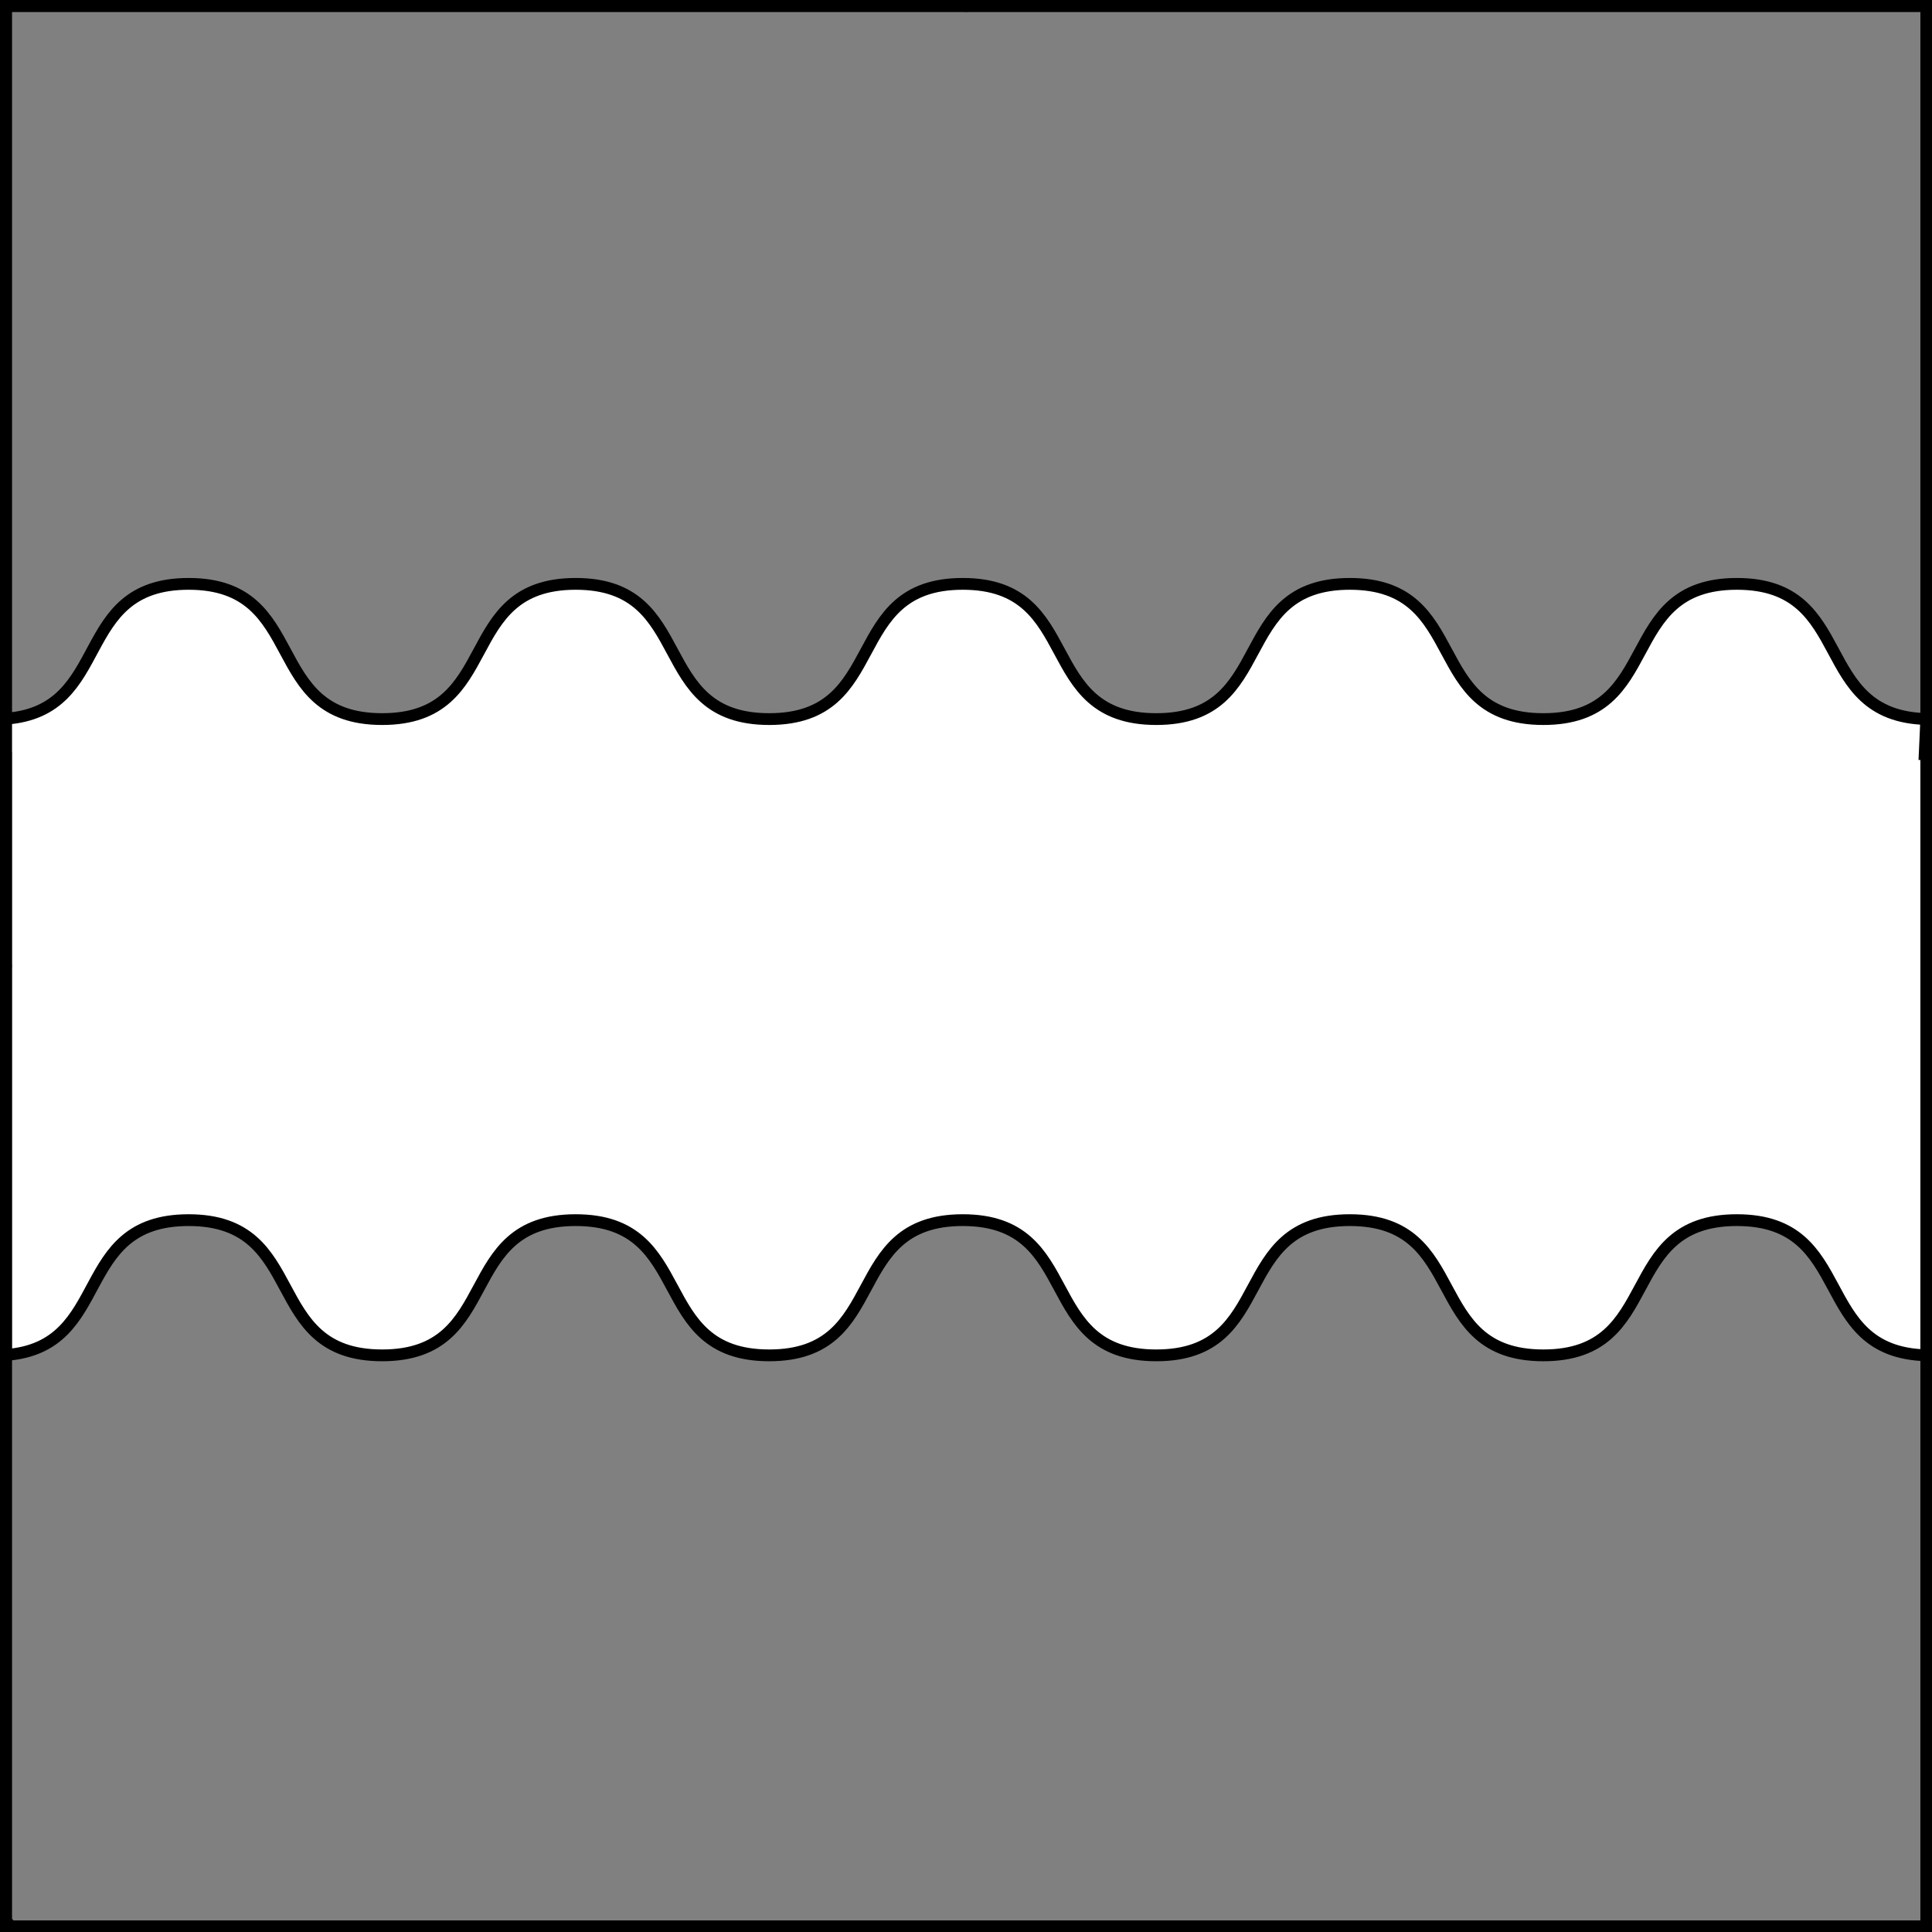
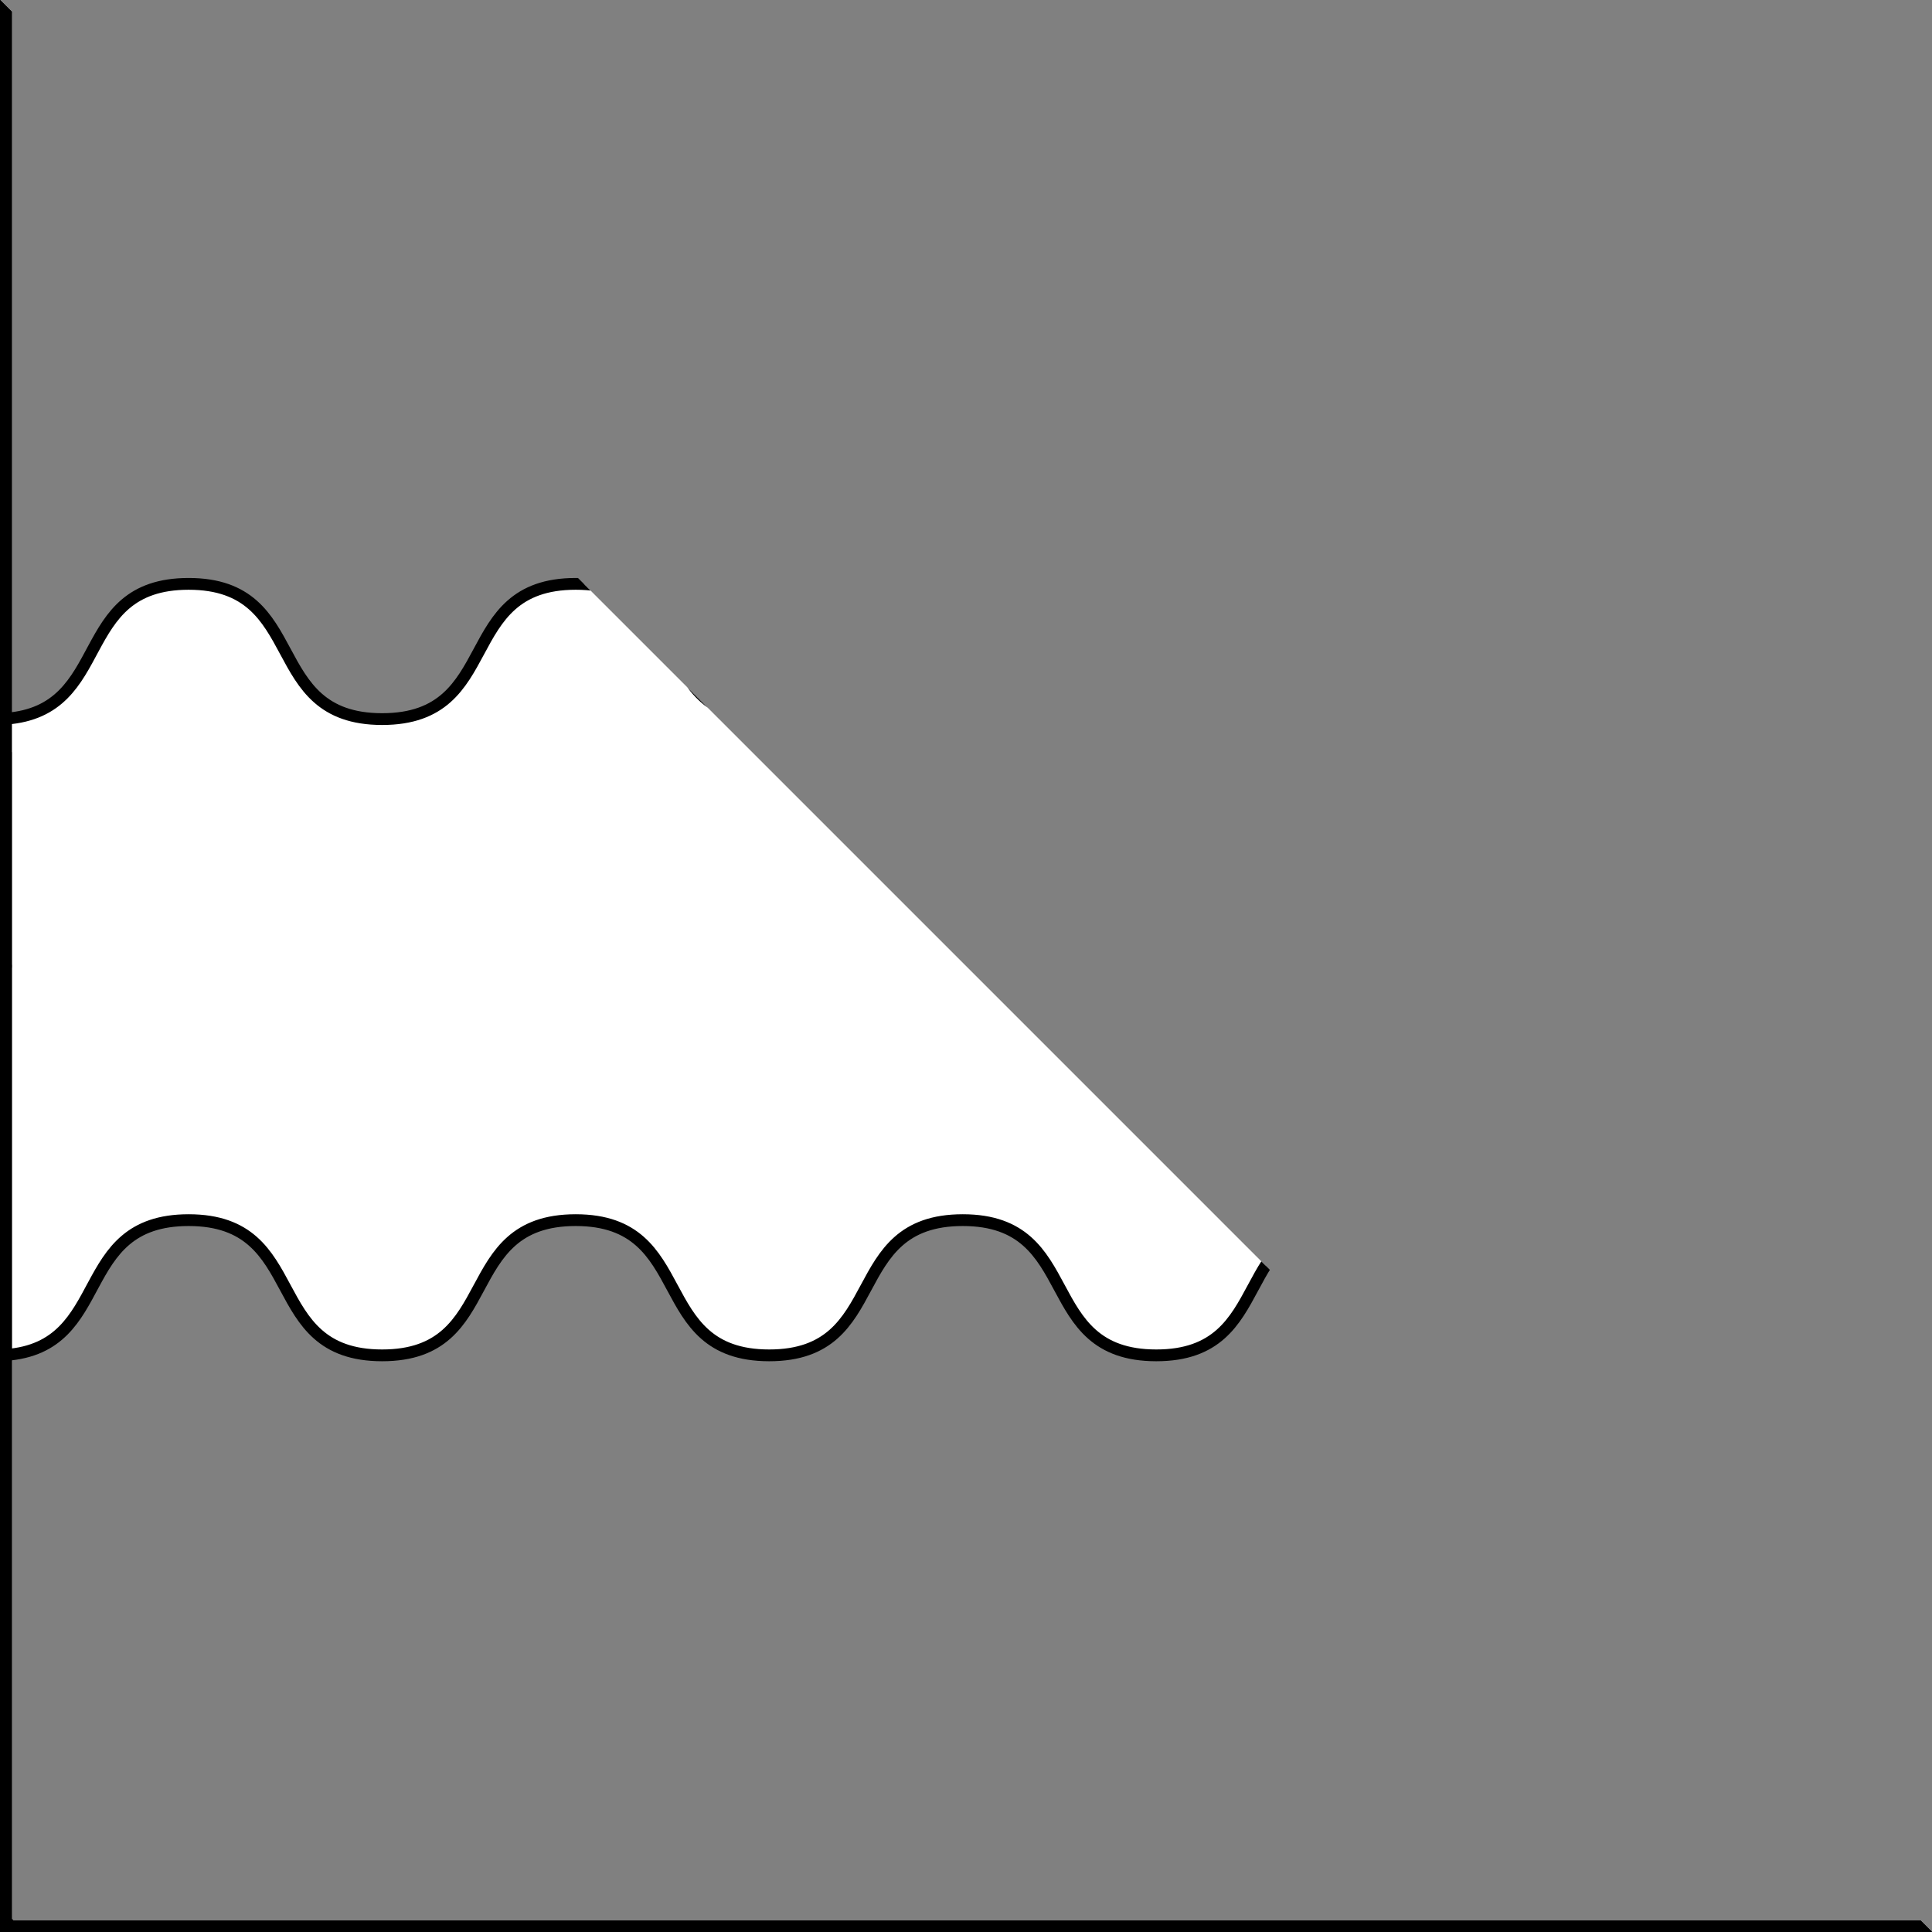
<svg xmlns="http://www.w3.org/2000/svg" version="1.1" viewBox="425.5 65.5 327.938 327.938" width="327.938" height="327.938">
  <rect x="425.5" y="65.5" width="327.938" height="327.938" fill="#808080" stroke="none" />
  <defs>
    <clipPath id="artboard_clip_path">
-       <path d="M 425.5 65.5 L 753.438 65.5 L 753.438 393.438 L 425.5 393.438 Z" />
+       <path d="M 425.5 65.5 L 753.438 393.438 L 425.5 393.438 Z" />
    </clipPath>
  </defs>
  <g id="Fess_Wavy_(1)" fill-opacity="1" stroke-opacity="1" stroke="none" fill="none" stroke-dasharray="none">
    <title>Fess Wavy (1)</title>
    <g id="Fess_Wavy_(1)_Layer_3" clip-path="url(#artboard_clip_path)">
      <title>Layer 3</title>
      <g id="Graphic_3">
        <path d="M 752.469 193.5 L 752.197 193.5 L 752.469 187.549 C 732.821 187.033 740.611 164.606 720.317 164.606 C 699.785 164.606 707.998 187.558 687.467 187.558 C 666.935 187.558 675.148 164.606 654.617 164.606 C 634.085 164.606 642.298 187.558 621.767 187.558 C 601.235 187.558 609.448 164.606 588.917 164.606 C 568.385 164.606 576.598 187.558 556.067 187.558 C 535.535 187.558 543.748 164.606 523.217 164.606 C 502.685 164.606 510.898 187.558 490.367 187.558 C 469.835 187.558 478.048 164.606 457.517 164.606 C 437.624 164.606 444.715 186.153 426.5 187.493 L 426.198 194.167 L 426.5 194.167 L 426.5 295.493 C 444.715 294.153 437.624 272.606 457.517 272.606 C 478.048 272.606 469.835 295.558 490.367 295.558 C 510.898 295.558 502.685 272.606 523.217 272.606 C 543.748 272.606 535.535 295.558 556.067 295.558 C 576.598 295.558 568.385 272.606 588.917 272.606 C 609.448 272.606 601.235 295.558 621.767 295.558 C 642.298 295.558 634.085 272.606 654.617 272.606 C 675.148 272.606 666.935 295.558 687.467 295.558 C 707.998 295.558 699.785 272.606 720.317 272.606 C 740.611 272.606 732.821 295.033 752.469 295.549 Z" fill="#FFFFFF" />
        <path d="M 752.469 193.5 L 752.197 193.5 L 752.469 187.549 C 732.821 187.033 740.611 164.606 720.317 164.606 C 699.785 164.606 707.998 187.558 687.467 187.558 C 666.935 187.558 675.148 164.606 654.617 164.606 C 634.085 164.606 642.298 187.558 621.767 187.558 C 601.235 187.558 609.448 164.606 588.917 164.606 C 568.385 164.606 576.598 187.558 556.067 187.558 C 535.535 187.558 543.748 164.606 523.217 164.606 C 502.685 164.606 510.898 187.558 490.367 187.558 C 469.835 187.558 478.048 164.606 457.517 164.606 C 437.624 164.606 444.715 186.153 426.5 187.493 L 426.198 194.167 L 426.5 194.167 L 426.5 295.493 C 444.715 294.153 437.624 272.606 457.517 272.606 C 478.048 272.606 469.835 295.558 490.367 295.558 C 510.898 295.558 502.685 272.606 523.217 272.606 C 543.748 272.606 535.535 295.558 556.067 295.558 C 576.598 295.558 568.385 272.606 588.917 272.606 C 609.448 272.606 601.235 295.558 621.767 295.558 C 642.298 295.558 634.085 272.606 654.617 272.606 C 675.148 272.606 666.935 295.558 687.467 295.558 C 707.998 295.558 699.785 272.606 720.317 272.606 C 740.611 272.606 732.821 295.033 752.469 295.549 Z" stroke="black" stroke-linecap="round" stroke-linejoin="miter" stroke-width="2" />
      </g>
    </g>
    <g id="Esc____Badge_Master_layer" clip-path="url(#artboard_clip_path)">
      <title>Master layer</title>
      <g id="Line_14">
        <line x1="427.5" y1="67.5" x2="420.75" y2="60.75" stroke="black" stroke-linecap="butt" stroke-linejoin="round" stroke-width=".25" />
      </g>
      <g id="Line_13">
-         <line x1="589.5" y1="67.5" x2="589.5" y2="58.5" stroke="black" stroke-linecap="butt" stroke-linejoin="round" stroke-width=".5" />
-       </g>
+         </g>
      <g id="Line_12">
        <line x1="751.5" y1="67.5" x2="758.25" y2="60.75" stroke="black" stroke-linecap="butt" stroke-linejoin="round" stroke-width=".5" />
      </g>
      <g id="Line_11">
        <line x1="420.75" y1="398.25" x2="427.5" y2="391.5" stroke="black" stroke-linecap="round" stroke-linejoin="round" stroke-width=".5" />
      </g>
      <g id="Line_10">
        <line x1="758.25" y1="398.25" x2="751.5" y2="391.5" stroke="black" stroke-linecap="butt" stroke-linejoin="round" stroke-width=".5" />
      </g>
      <g id="Line_9">
        <line x1="589.5" y1="400.5" x2="589.5" y2="391.5" stroke="black" stroke-linecap="butt" stroke-linejoin="round" stroke-width=".5" />
      </g>
      <g id="Line_8">
        <line x1="427.5" y1="229.5" x2="418.5" y2="229.5" stroke="black" stroke-linecap="butt" stroke-linejoin="round" stroke-width=".5" />
      </g>
      <g id="Line_7">
        <line x1="760.5" y1="229.484" x2="751.5" y2="229.484" stroke="black" stroke-linecap="butt" stroke-linejoin="round" stroke-width=".5" />
      </g>
      <g id="Graphic_6">
        <rect x="426.5" y="66.5" width="325.969" height="325.969" stroke="black" stroke-linecap="round" stroke-linejoin="miter" stroke-width="2" />
      </g>
      <g id="Graphic_5">
        <rect x="426.5" y="66.5" width="325.969" height="325.969" stroke="black" stroke-linecap="round" stroke-linejoin="miter" stroke-width="2" />
      </g>
      <g id="Graphic_4">
-         <rect x="426.5" y="66.5" width="325.969" height="325.969" stroke="black" stroke-linecap="round" stroke-linejoin="miter" stroke-width="2" />
-       </g>
+         </g>
    </g>
  </g>
</svg>